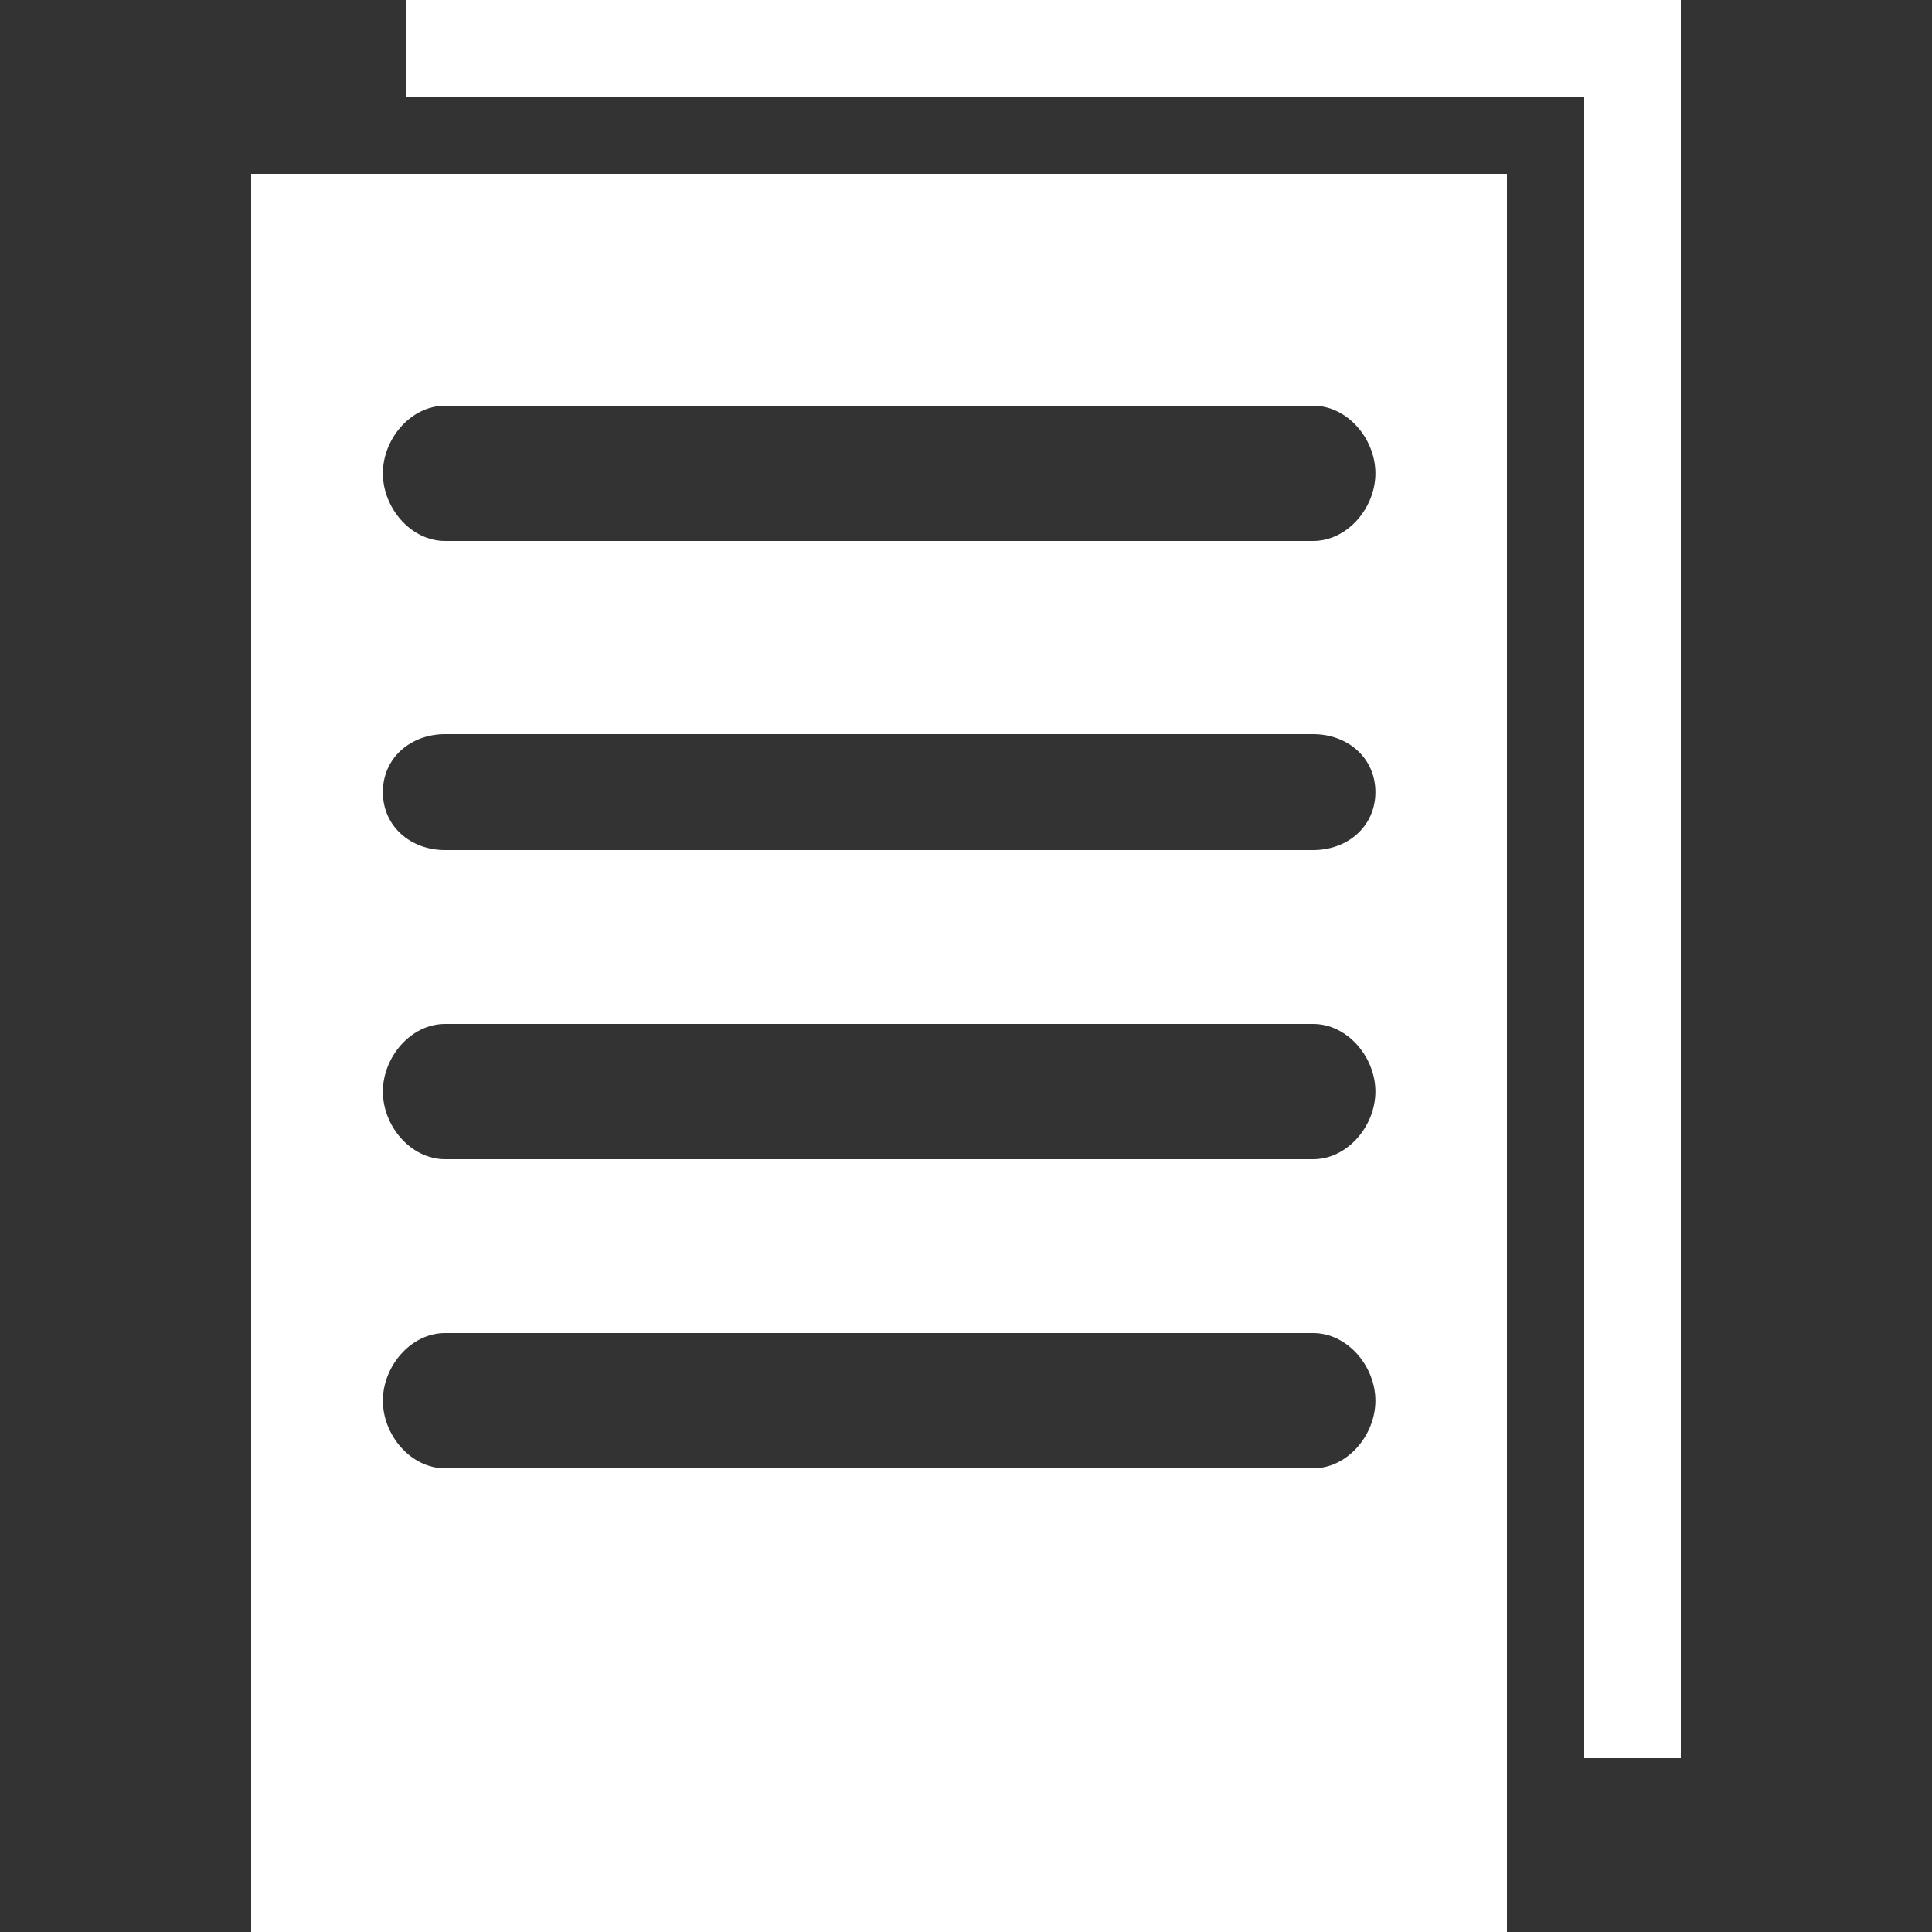
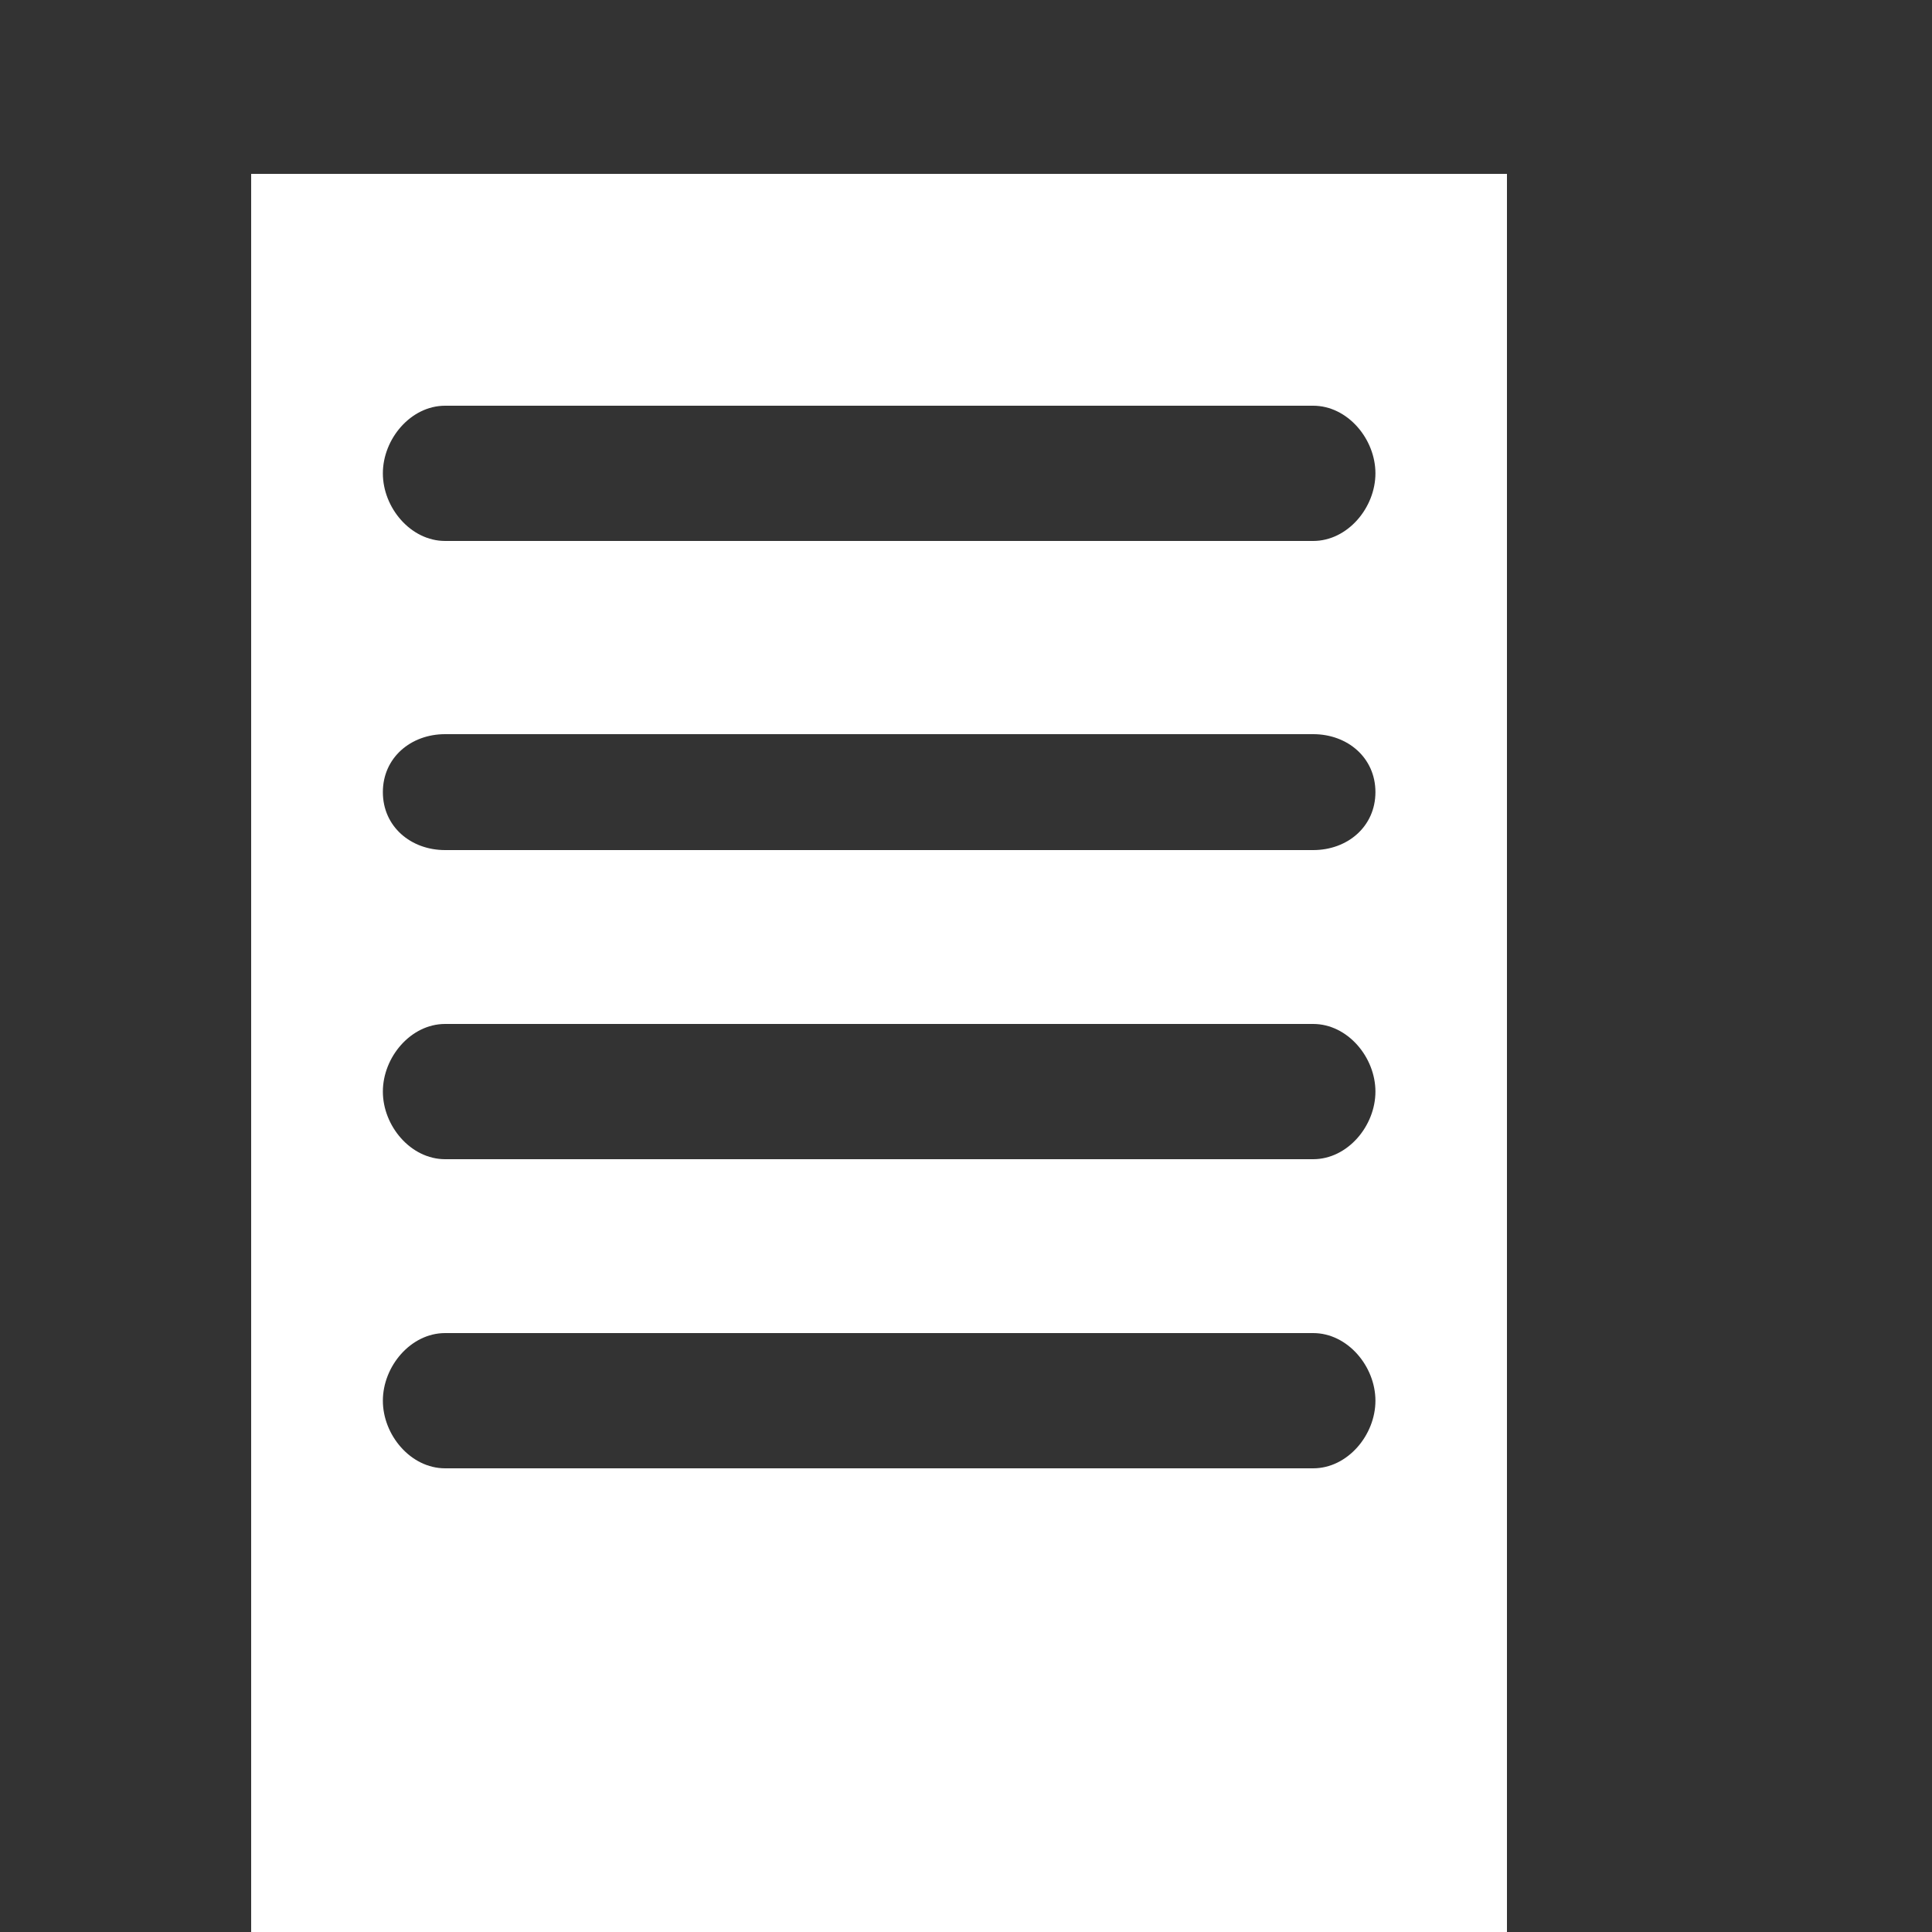
<svg xmlns="http://www.w3.org/2000/svg" version="1.1" id="Layer_1" x="0px" y="0px" viewBox="0 0 100 100" enable-background="new 0 0 100 100" xml:space="preserve">
  <rect x="0" y="0" width="100" height="100" fill="#333333" stroke="none" />
  <g>
-     <polygon fill="#FFFFFF" points="21,0 21,5 82,5 82,91 87,91 87,0  " />
    <path fill="#FFFFFF" d="M13,9v91h65V9H13z M67.97,76H23.039c-1.78,0-3.222-1.72-3.222-3.5s1.443-3.5,3.222-3.5H67.97   c1.78,0,3.222,1.72,3.222,3.5S69.75,76,67.97,76z M67.97,60H23.039c-1.78,0-3.222-1.72-3.222-3.5s1.443-3.5,3.222-3.5H67.97   c1.78,0,3.222,1.72,3.222,3.5S69.75,60,67.97,60z M67.97,44H23.039c-1.78,0-3.222-1.22-3.222-3s1.443-3,3.222-3H67.97   c1.78,0,3.222,1.22,3.222,3S69.75,44,67.97,44z M67.97,28H23.039c-1.78,0-3.222-1.72-3.222-3.5s1.443-3.5,3.222-3.5H67.97   c1.78,0,3.222,1.72,3.222,3.5S69.75,28,67.97,28z" />
  </g>
</svg>